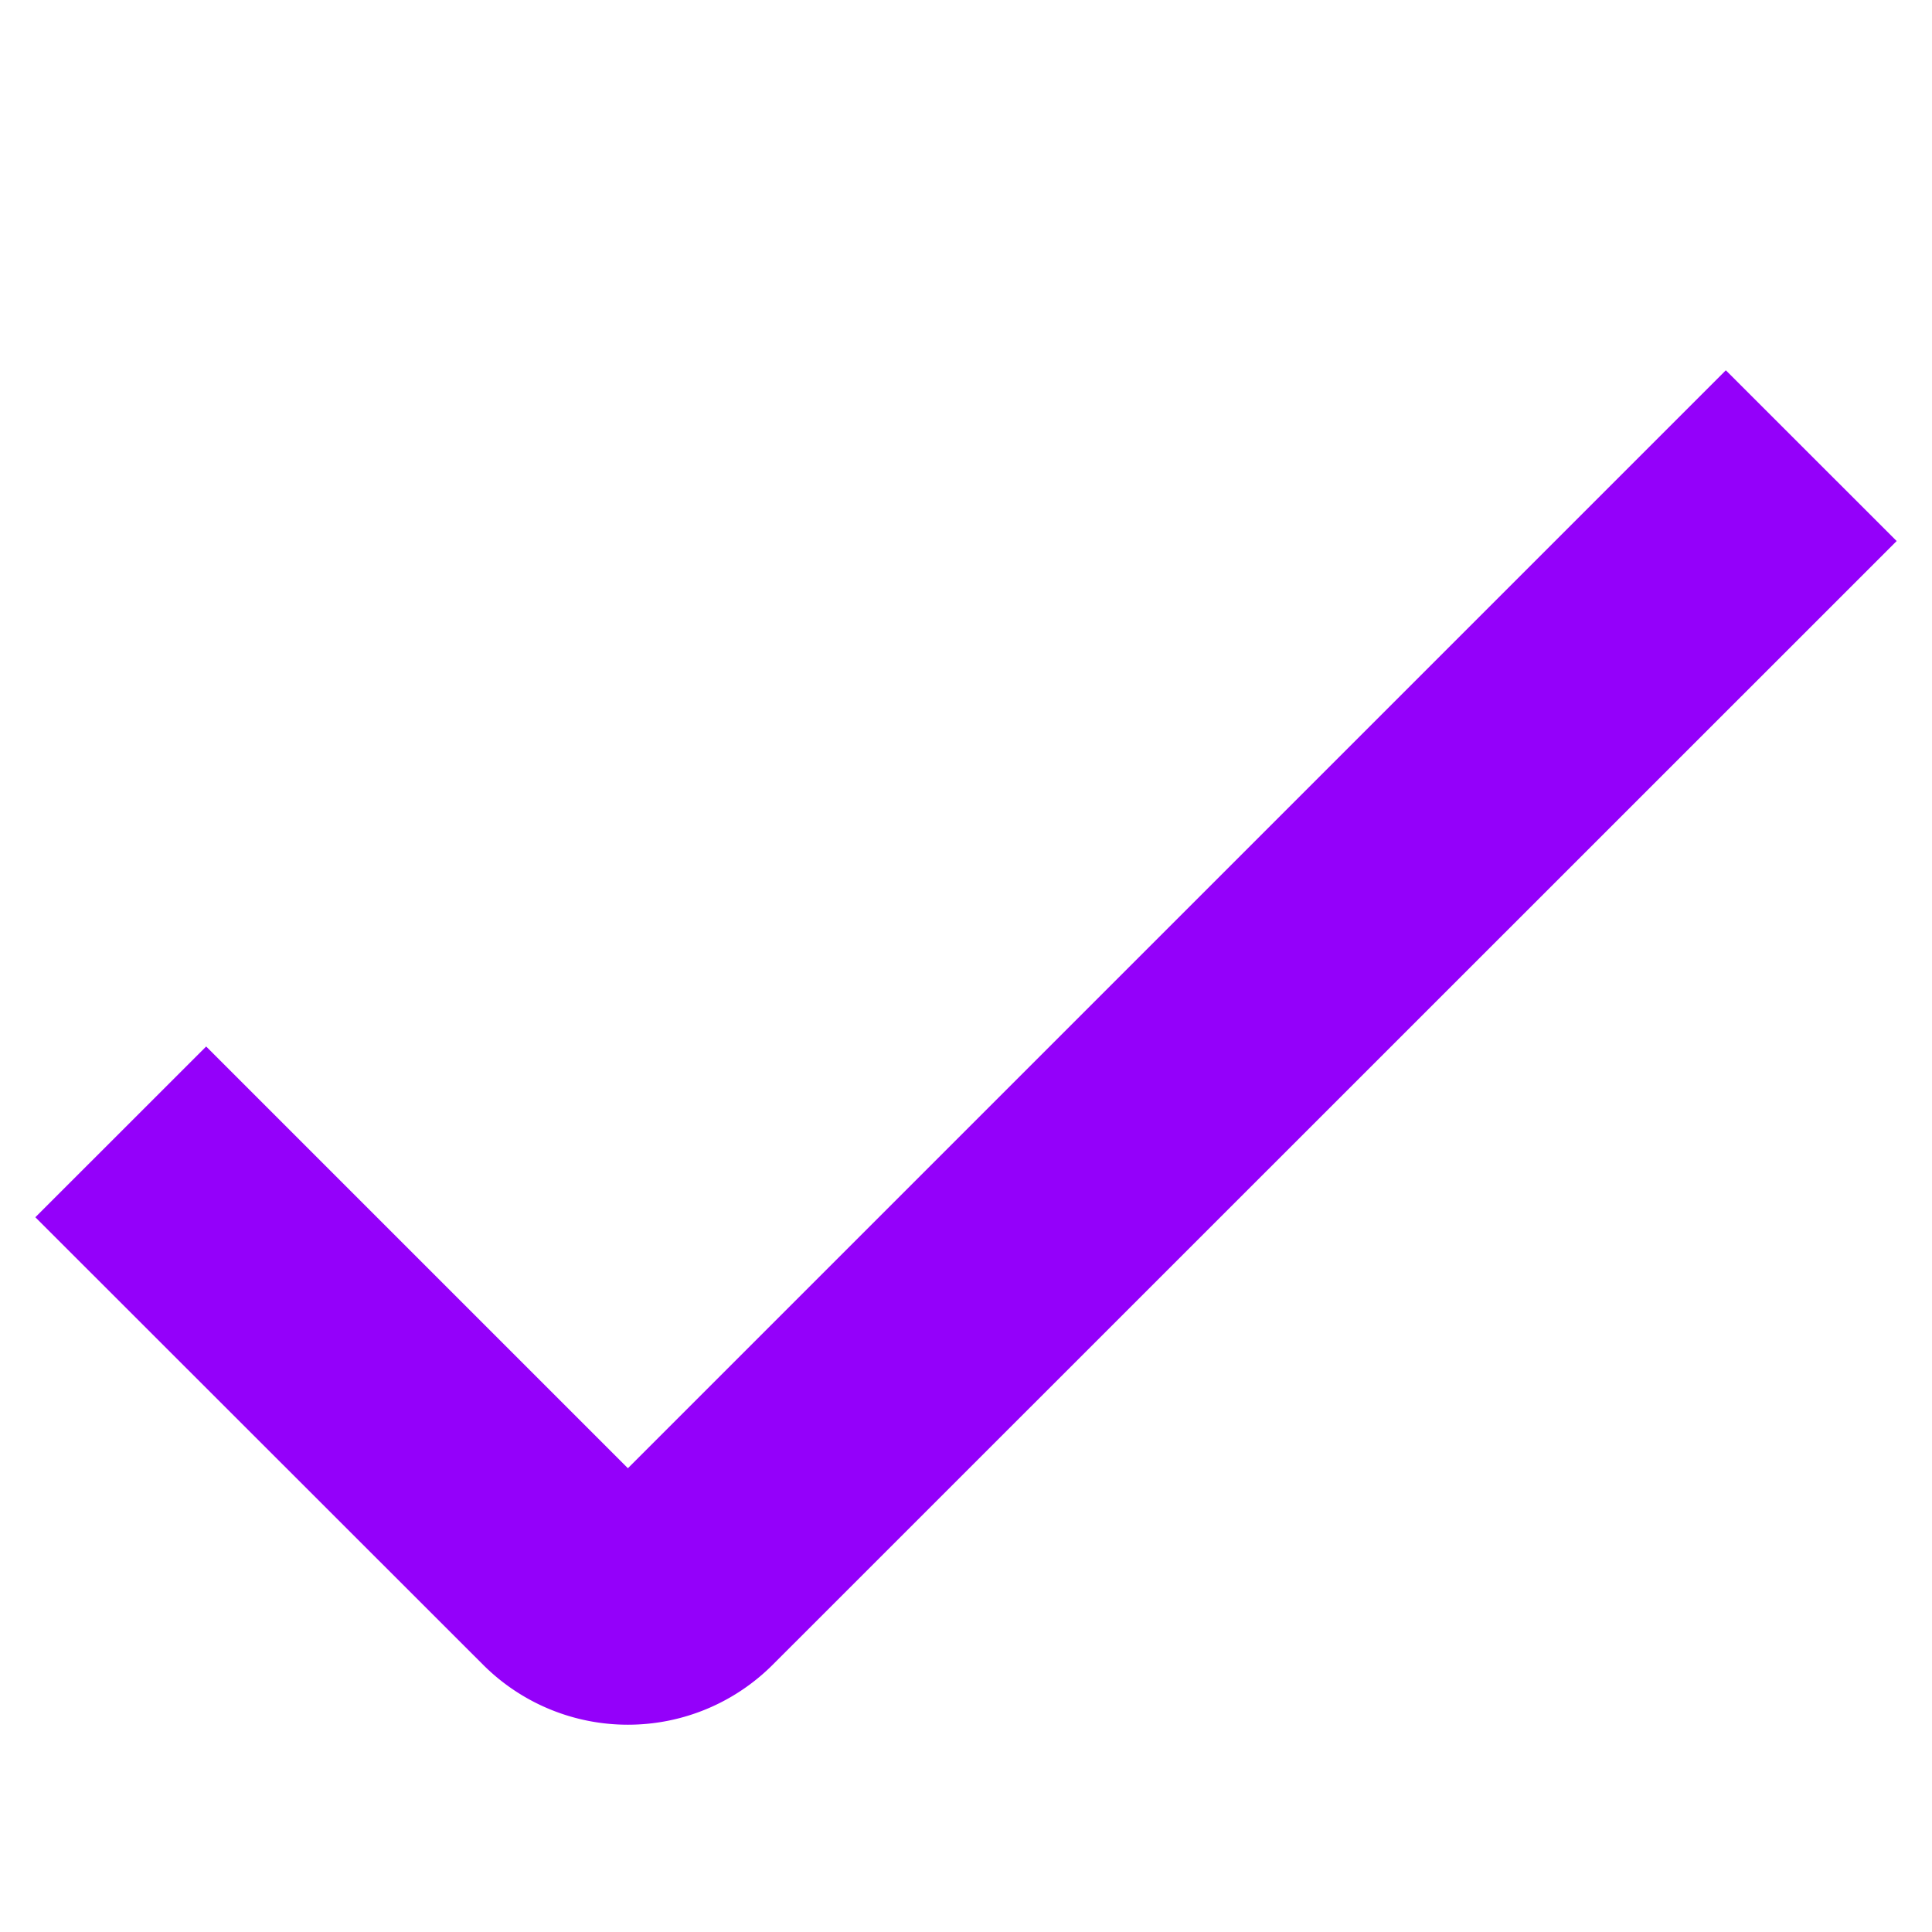
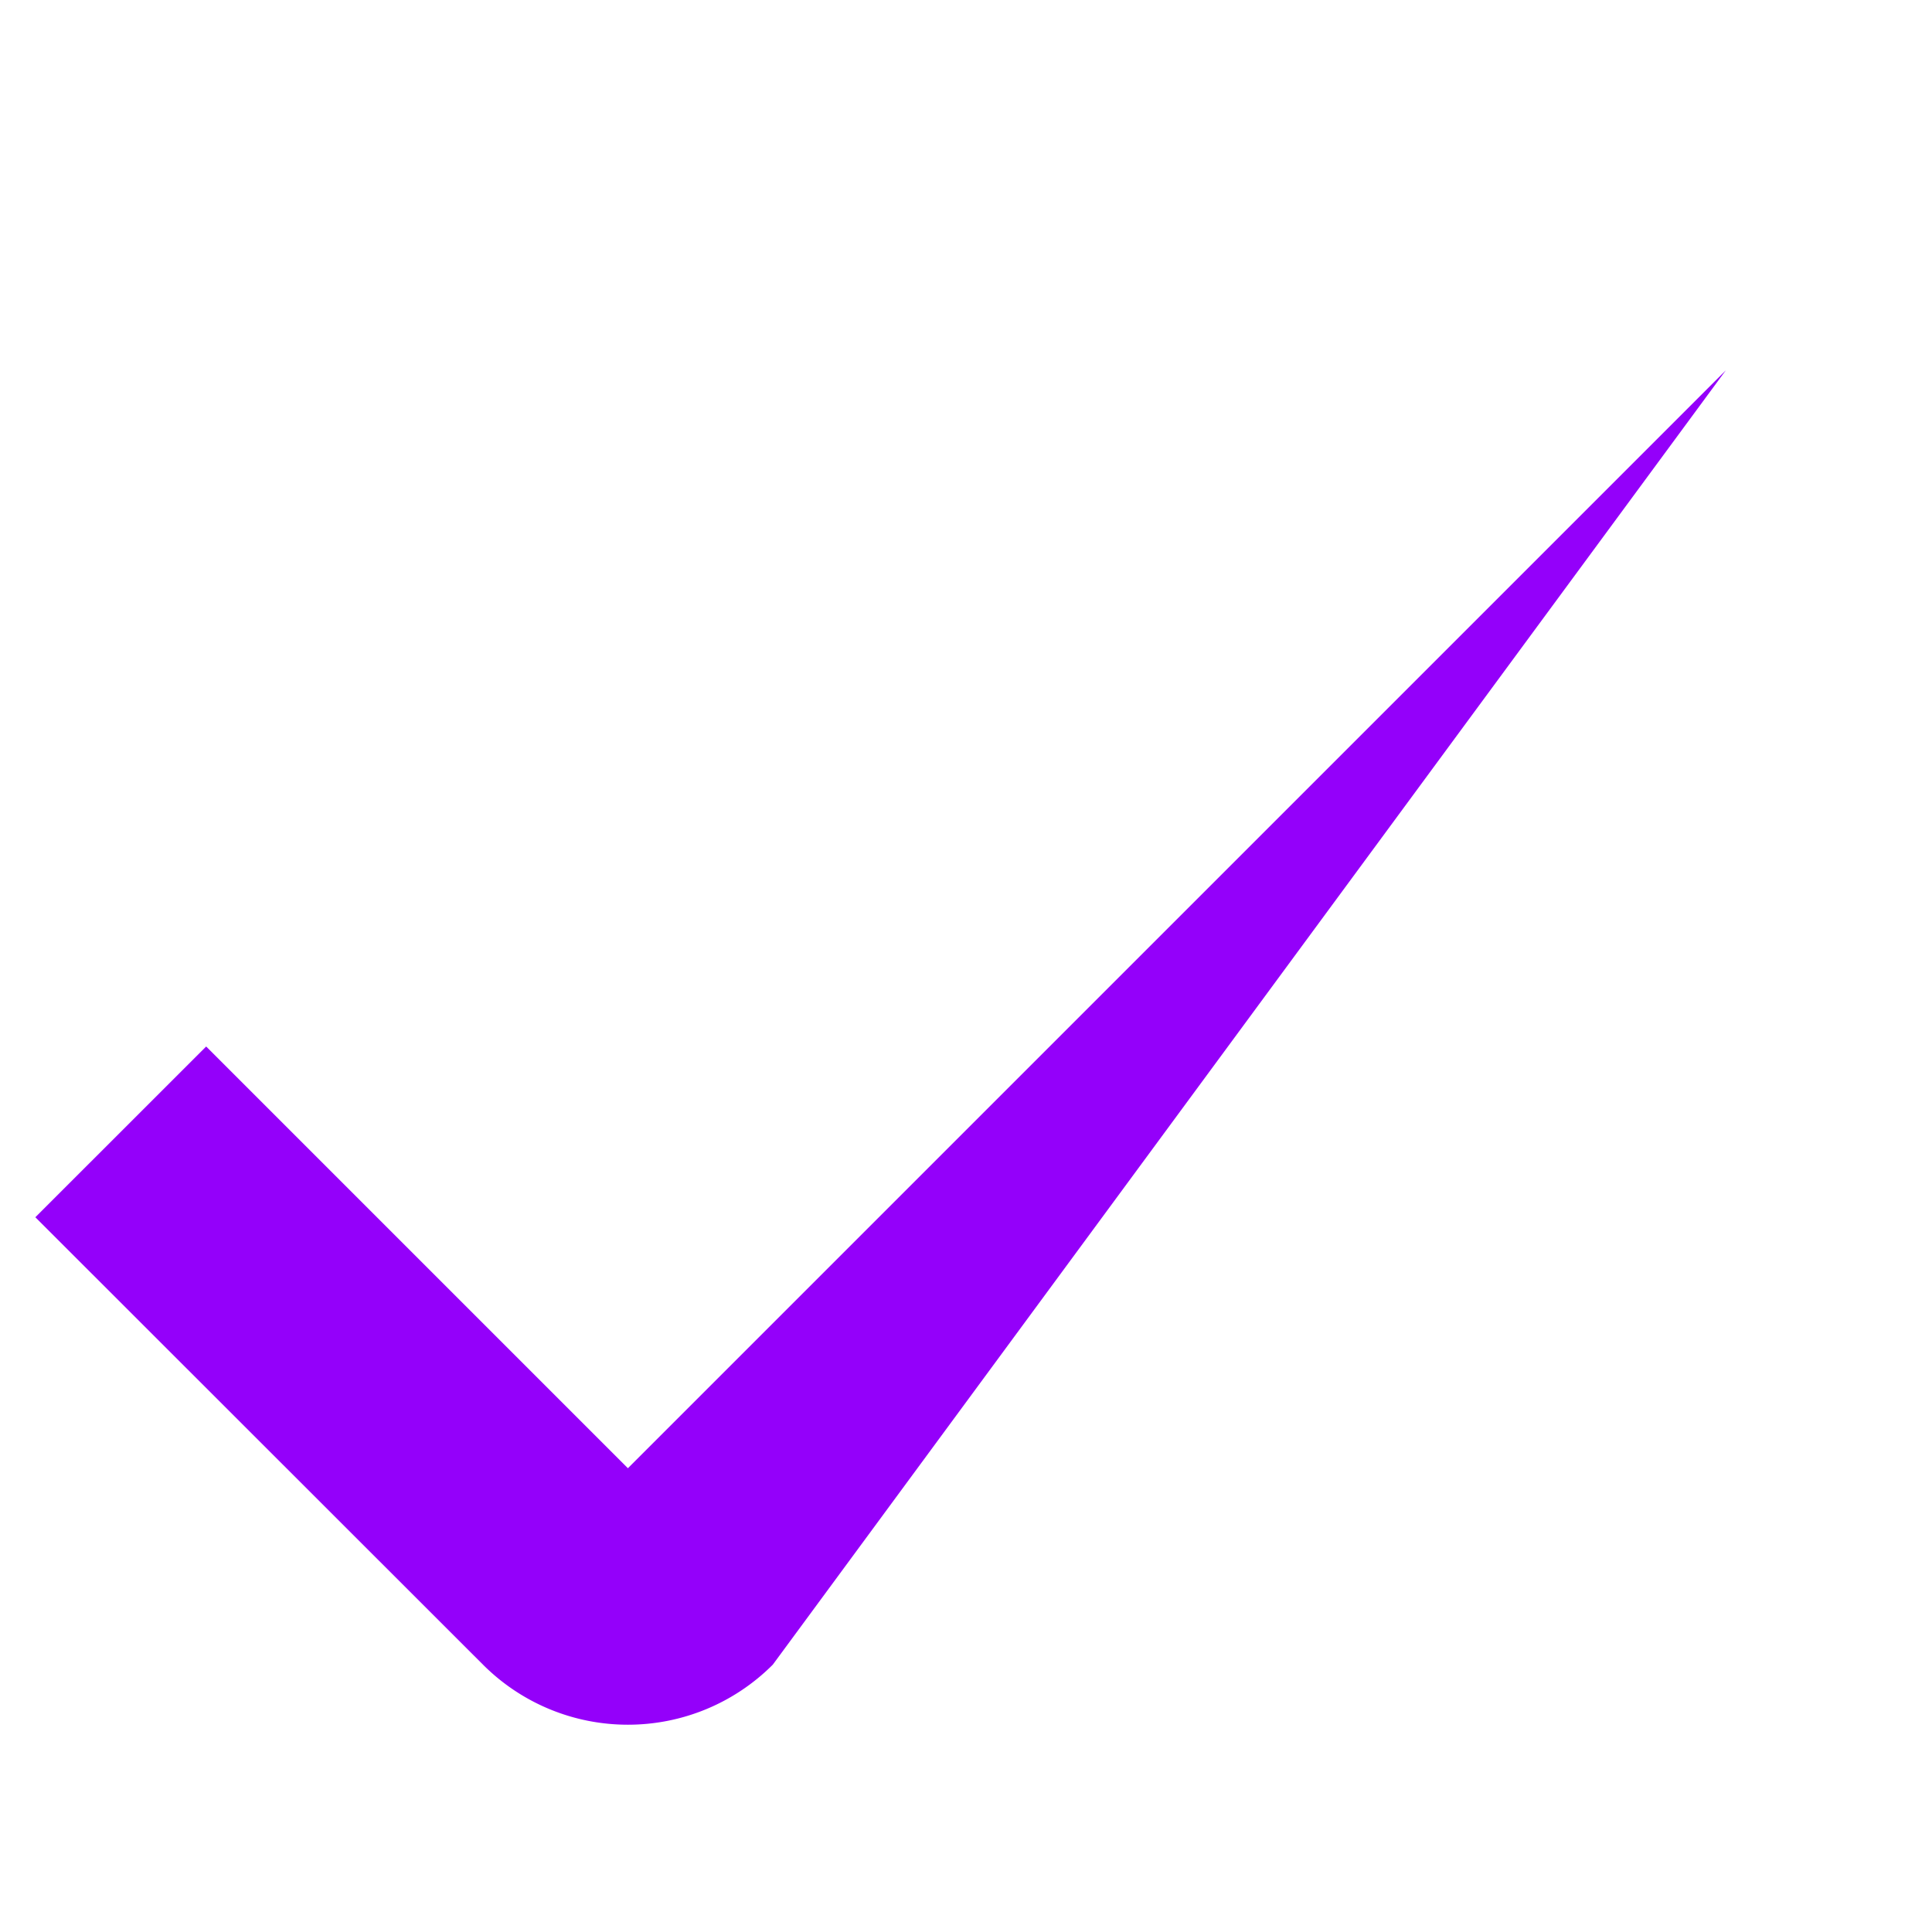
<svg xmlns="http://www.w3.org/2000/svg" viewBox="0 0 24 24" width="24" height="24">
-   <path fill="#9400fa" d="M7.8,21.425A2.542,2.542,0,0,1,6,20.679L.439,15.121,2.561,13,7.8,18.239,21.439,4.6l2.122,2.121L9.6,20.679A2.542,2.542,0,0,1,7.8,21.425Z" />
+   <path fill="#9400fa" d="M7.8,21.425A2.542,2.542,0,0,1,6,20.679L.439,15.121,2.561,13,7.8,18.239,21.439,4.6L9.6,20.679A2.542,2.542,0,0,1,7.8,21.425Z" />
</svg>